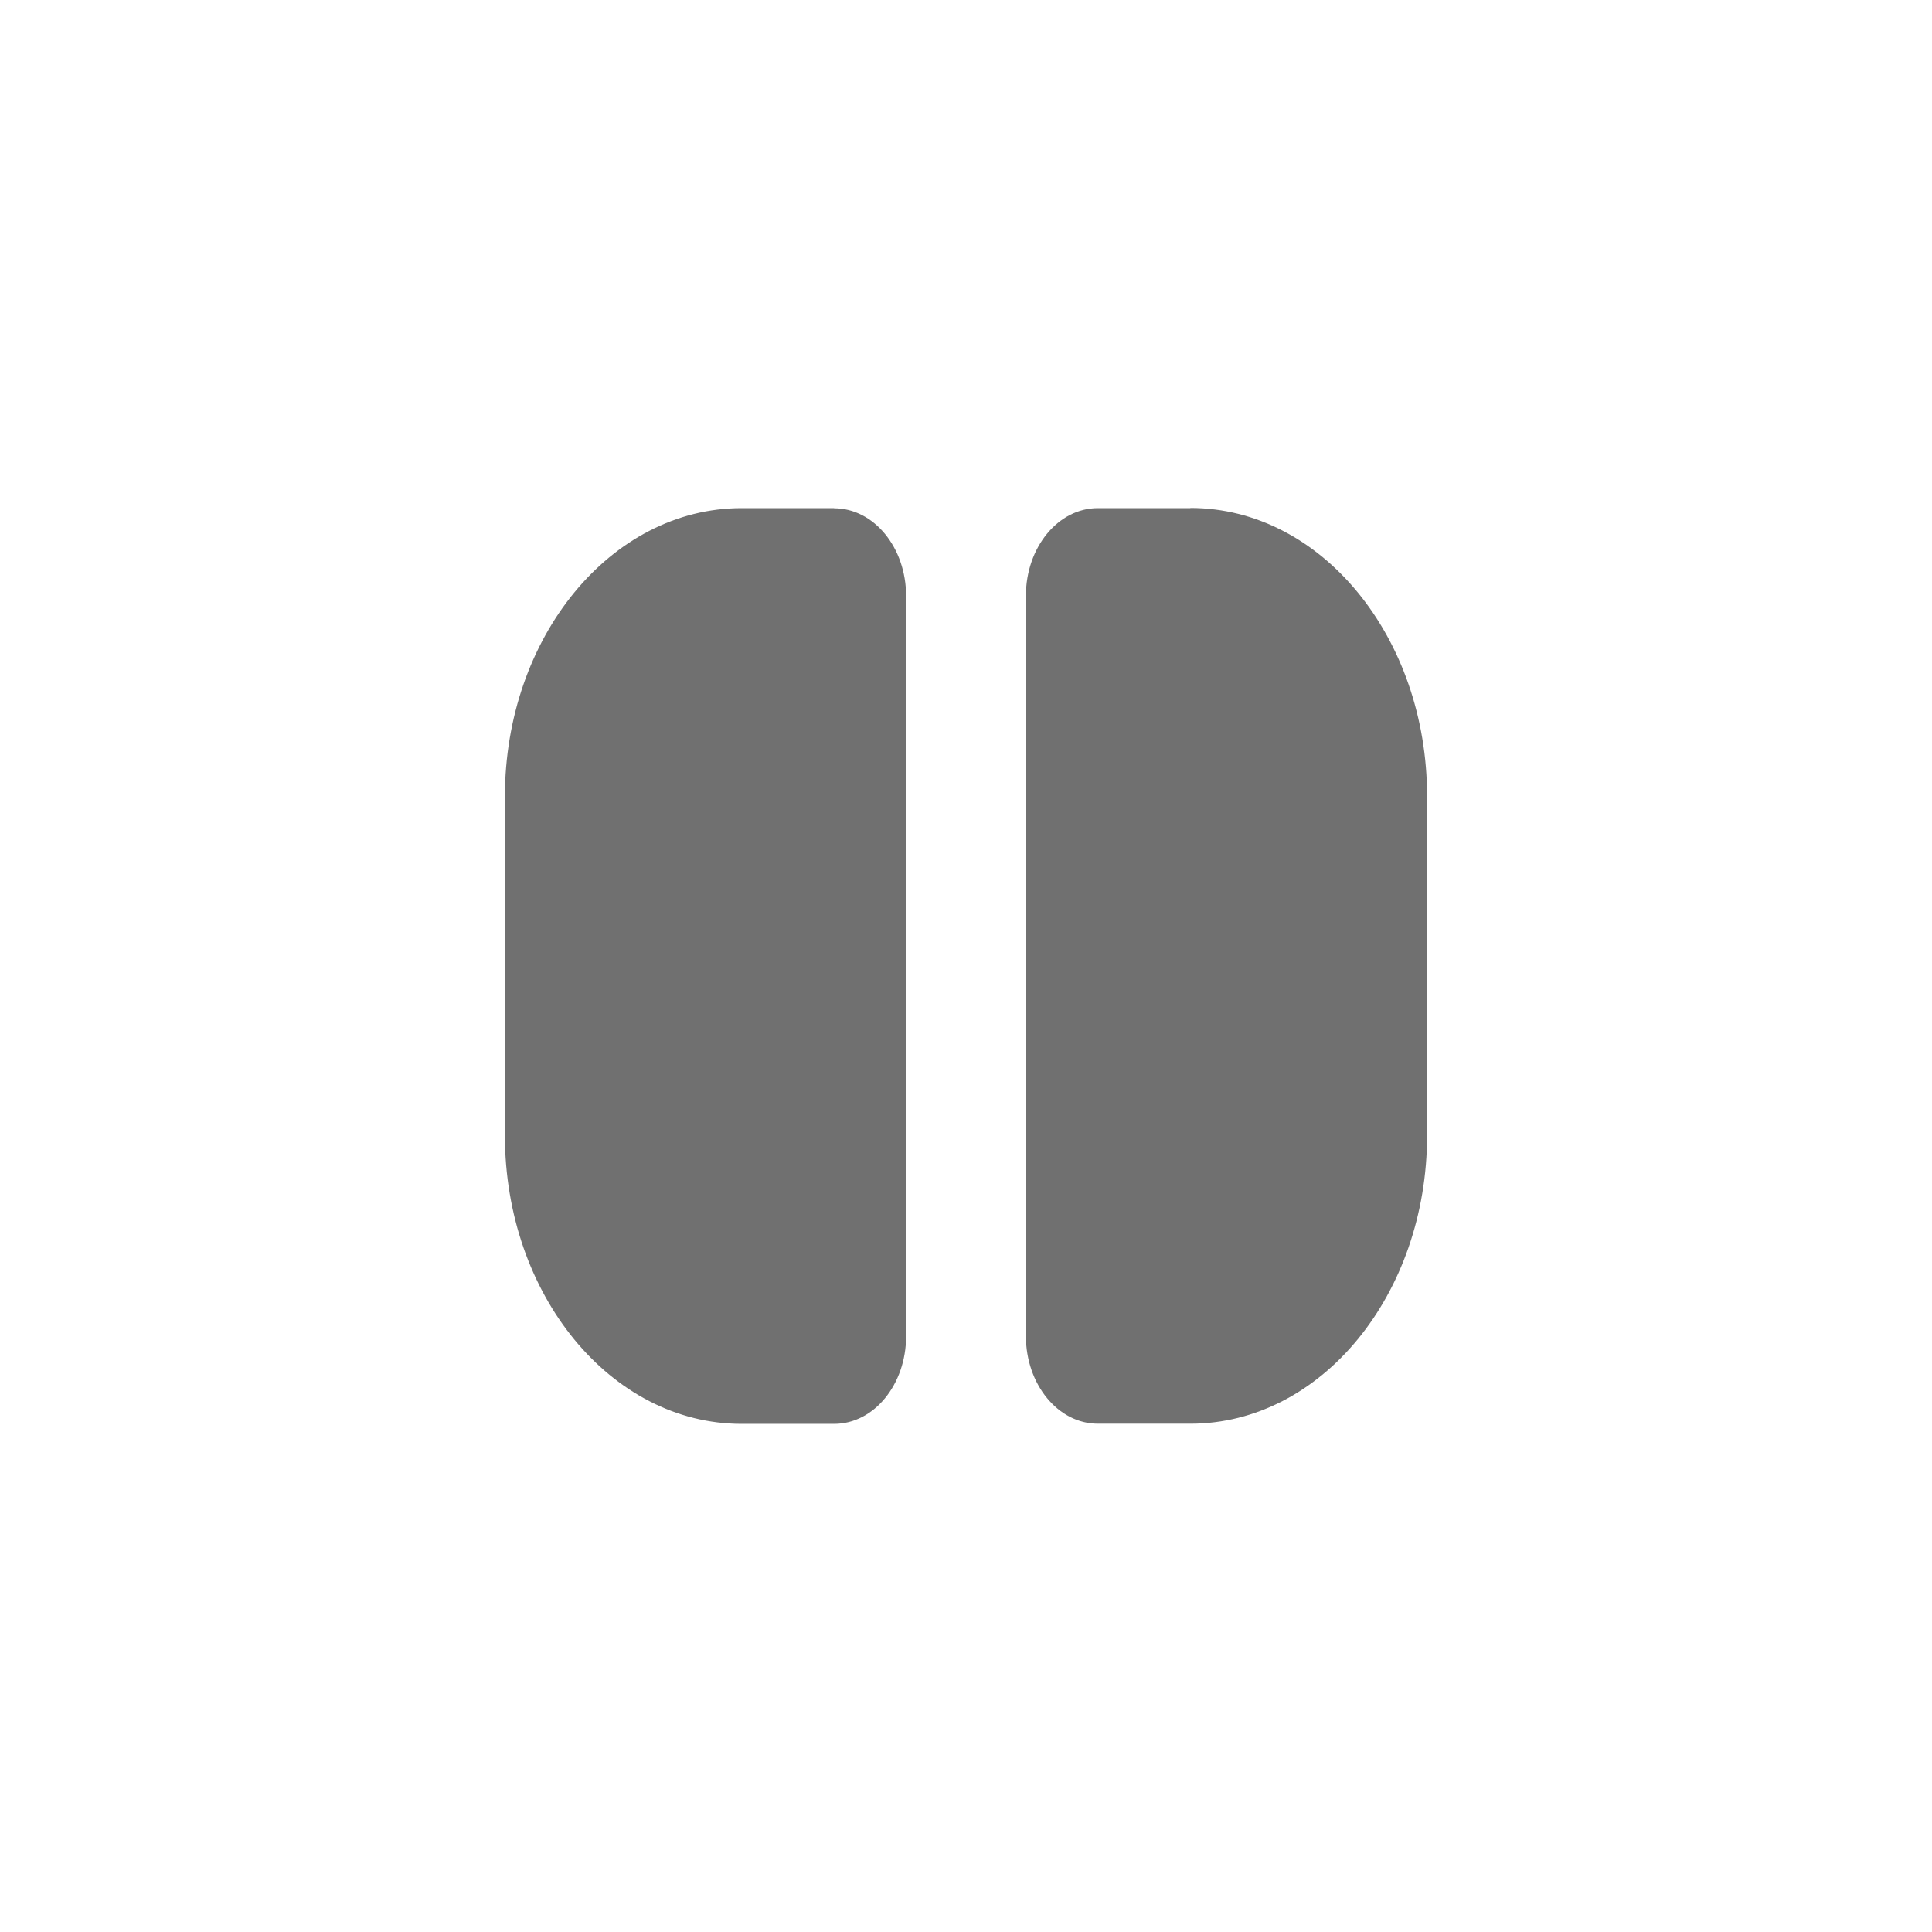
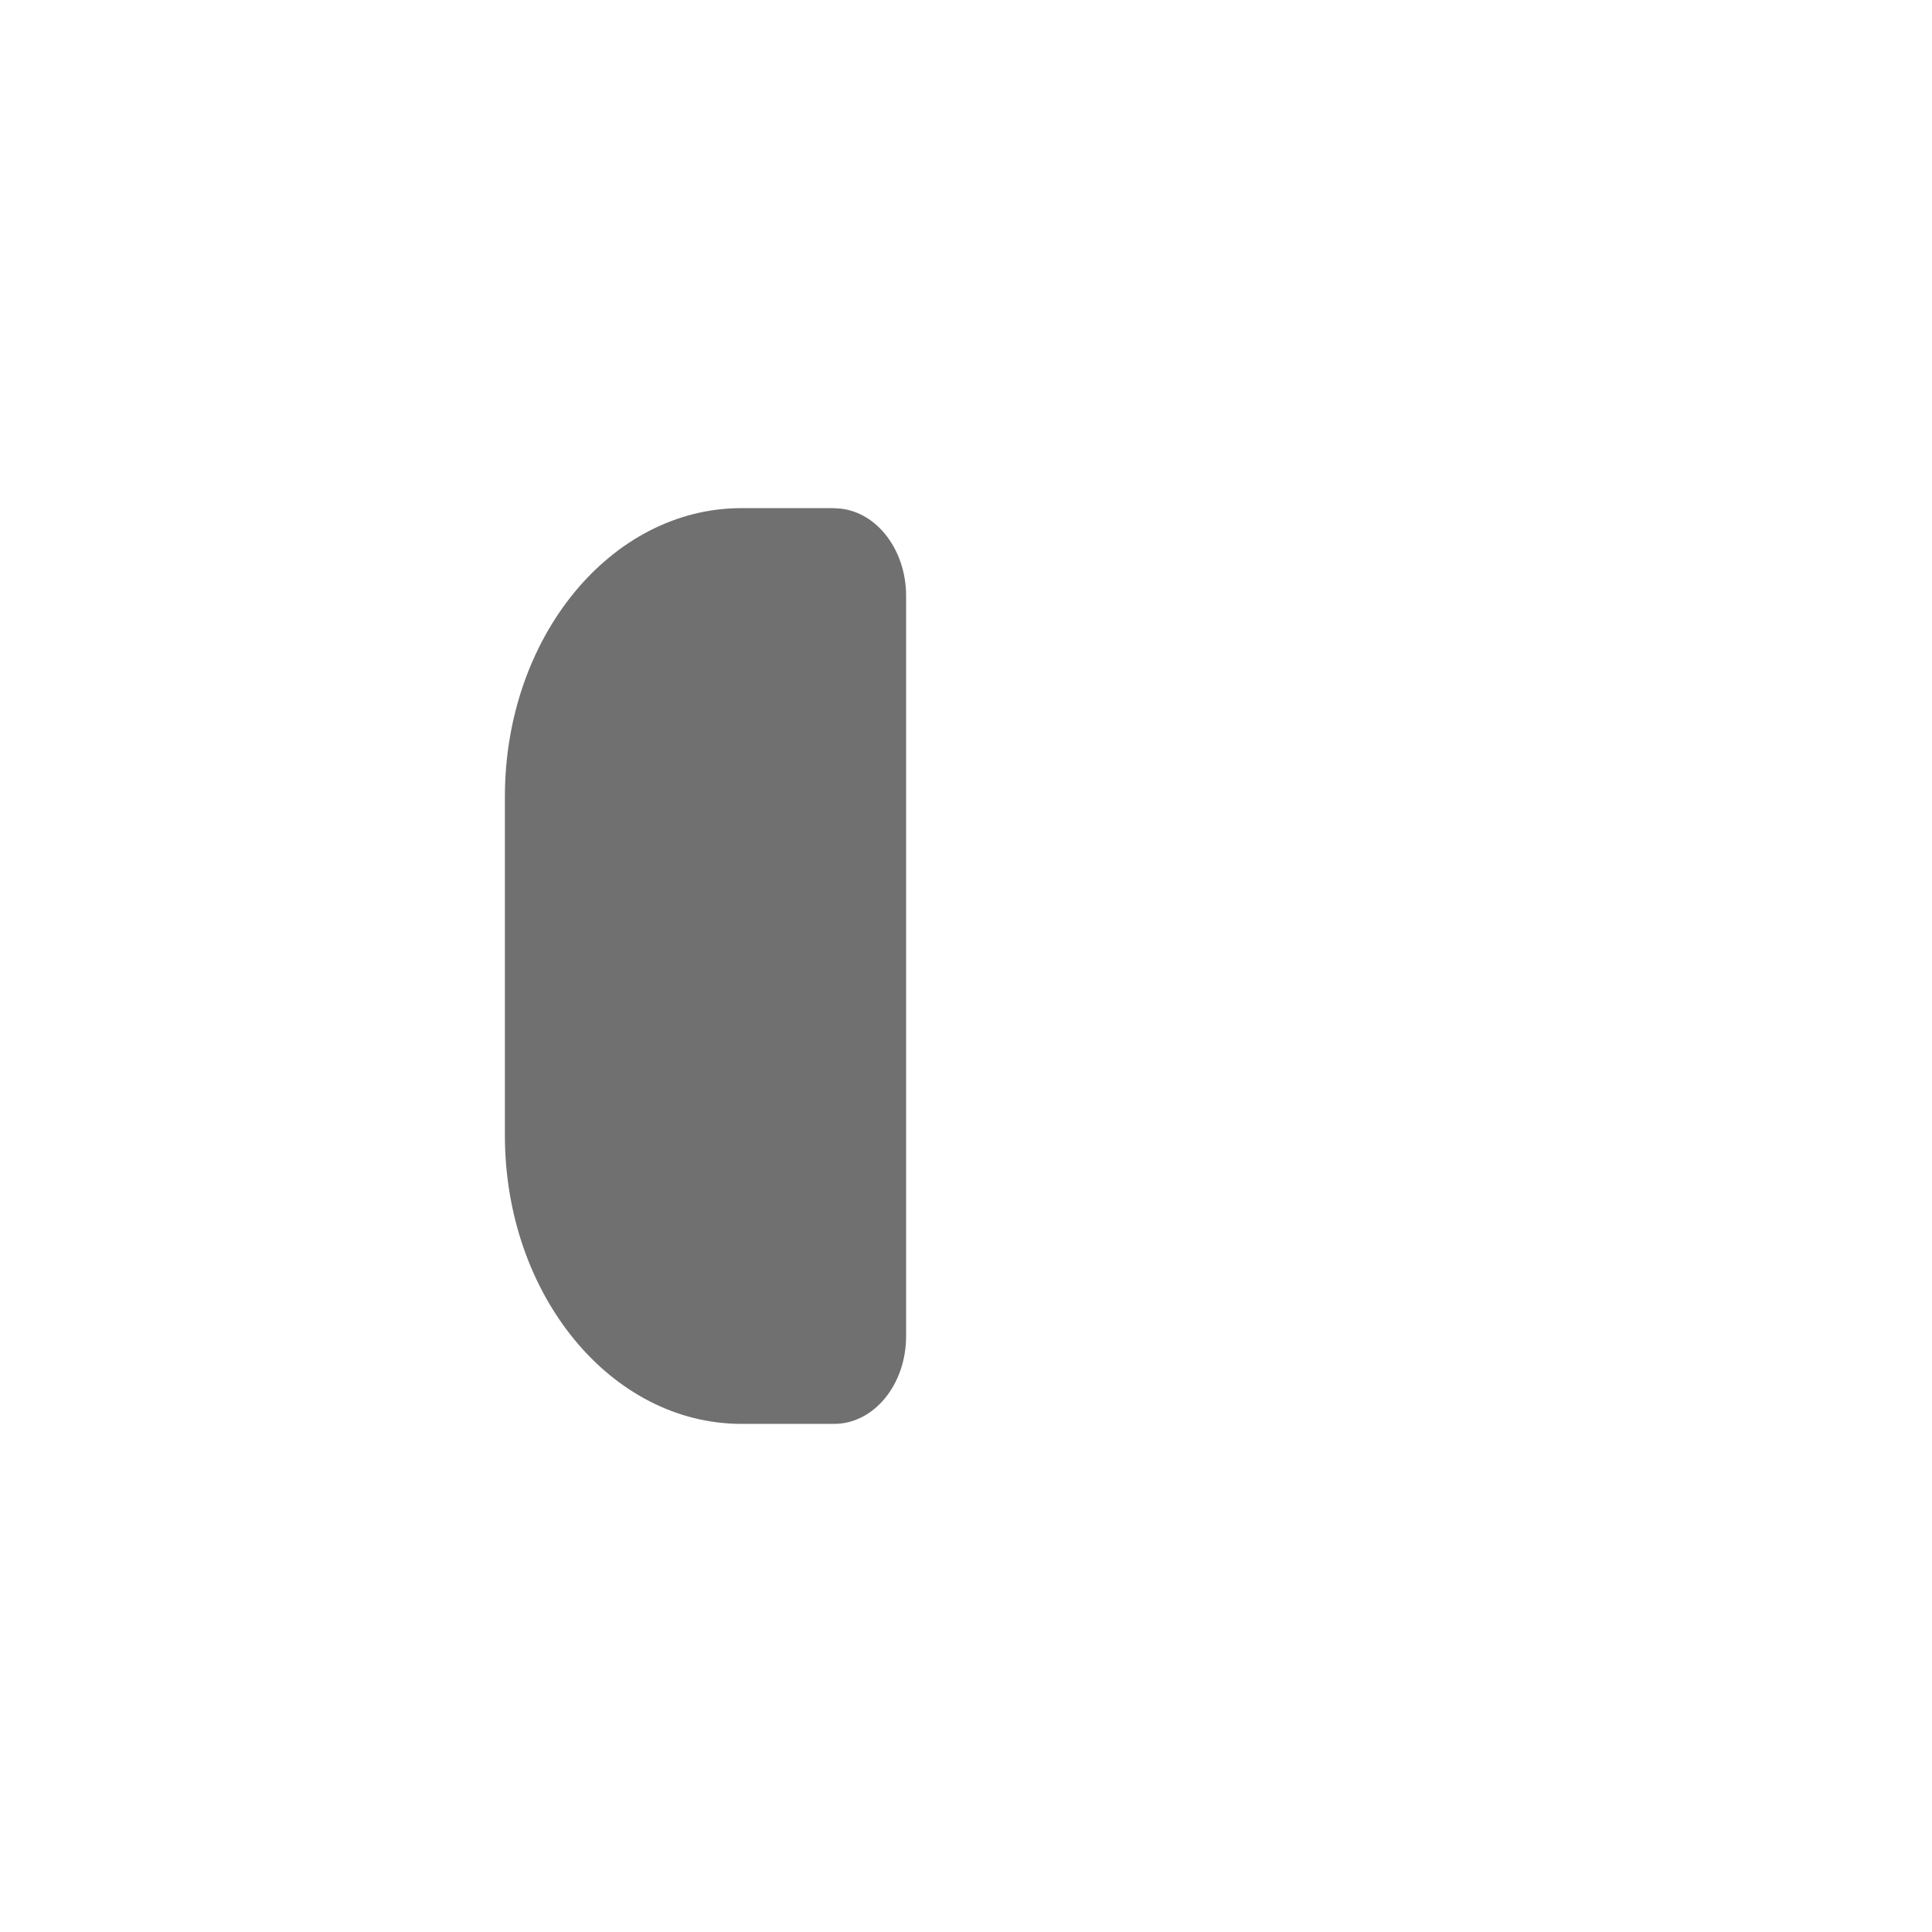
<svg xmlns="http://www.w3.org/2000/svg" id="Nombre" viewBox="0 0 120 120">
  <defs>
    <style>
      .cls-1 {
        fill: #707070;
      }
    </style>
  </defs>
  <path class="cls-1" d="M51.81,31.56h-5.75c-8.12,0-14.7,8.02-14.7,17.92v21.04c0,9.9,6.58,17.92,14.7,17.92h5.75c2.47,0,4.47-2.44,4.47-5.45v-45.97c0-3.01-2-5.45-4.47-5.45Z" />
-   <path class="cls-1" d="M73.94,31.56h-5.75c-2.47,0-4.47,2.44-4.47,5.45v45.97c0,3.01,2,5.45,4.47,5.45h5.75c8.12,0,14.7-8.02,14.7-17.92v-21.04c0-9.9-6.58-17.92-14.7-17.92Z" />
</svg>